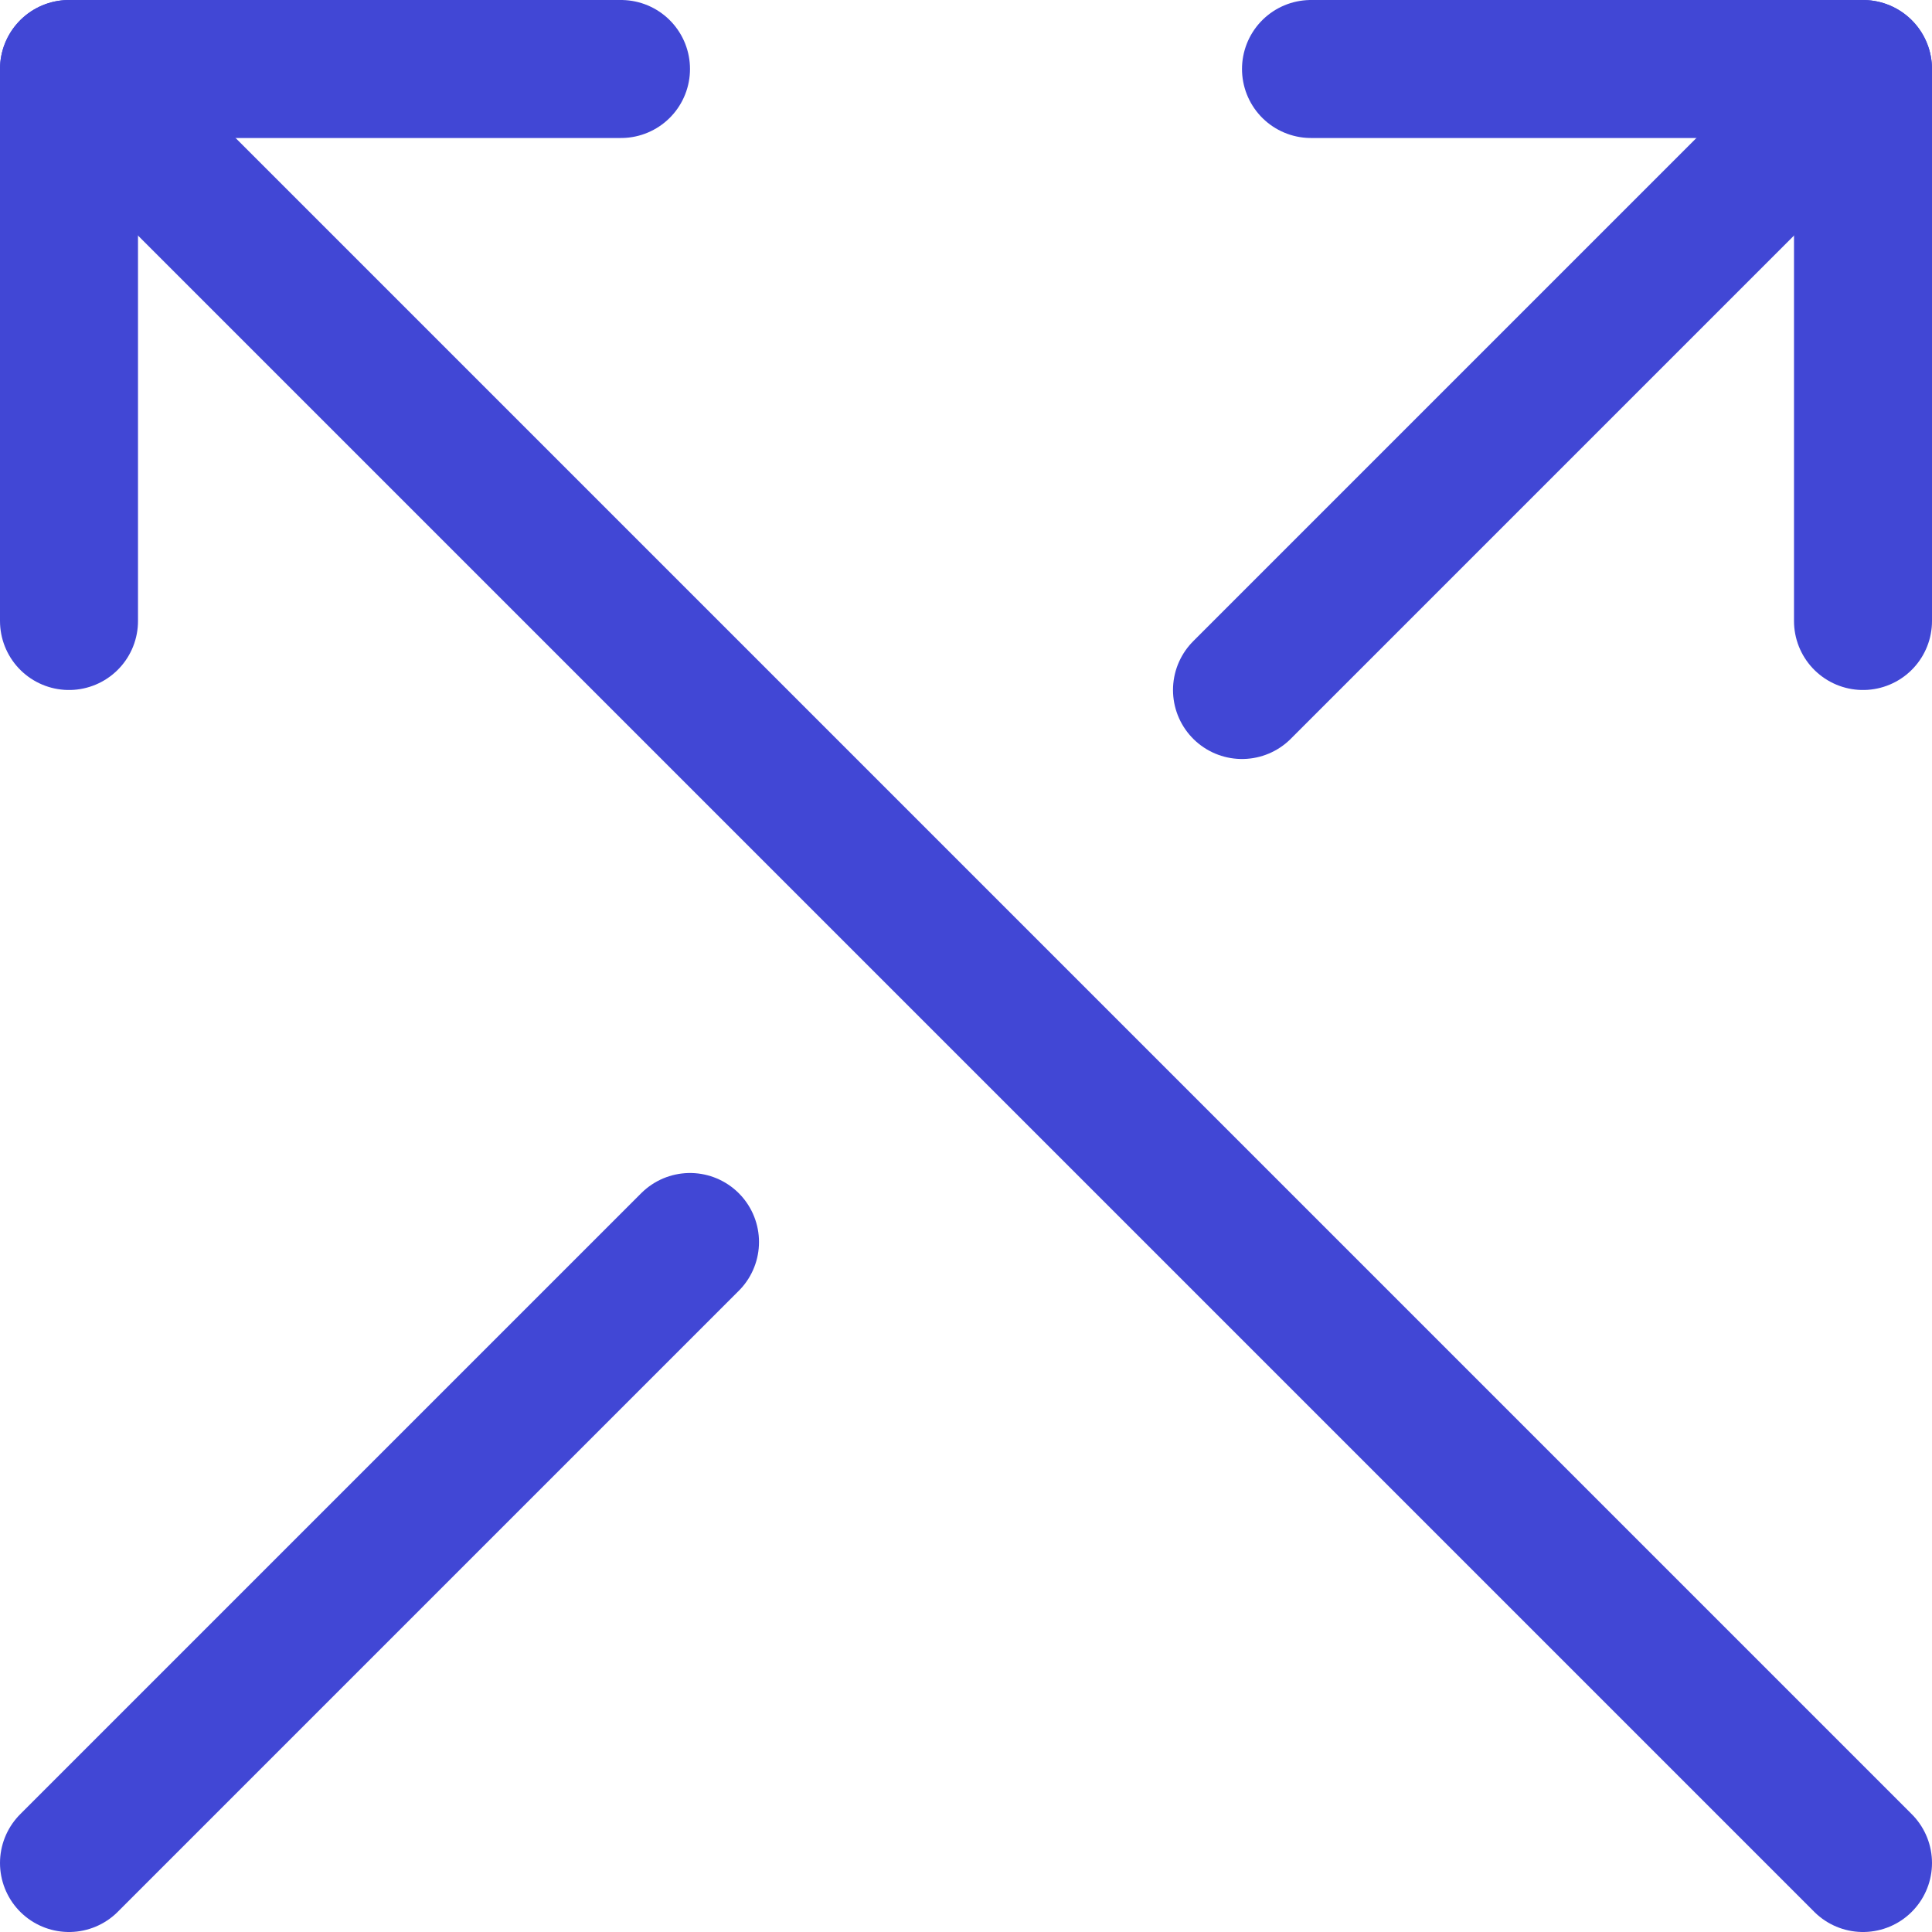
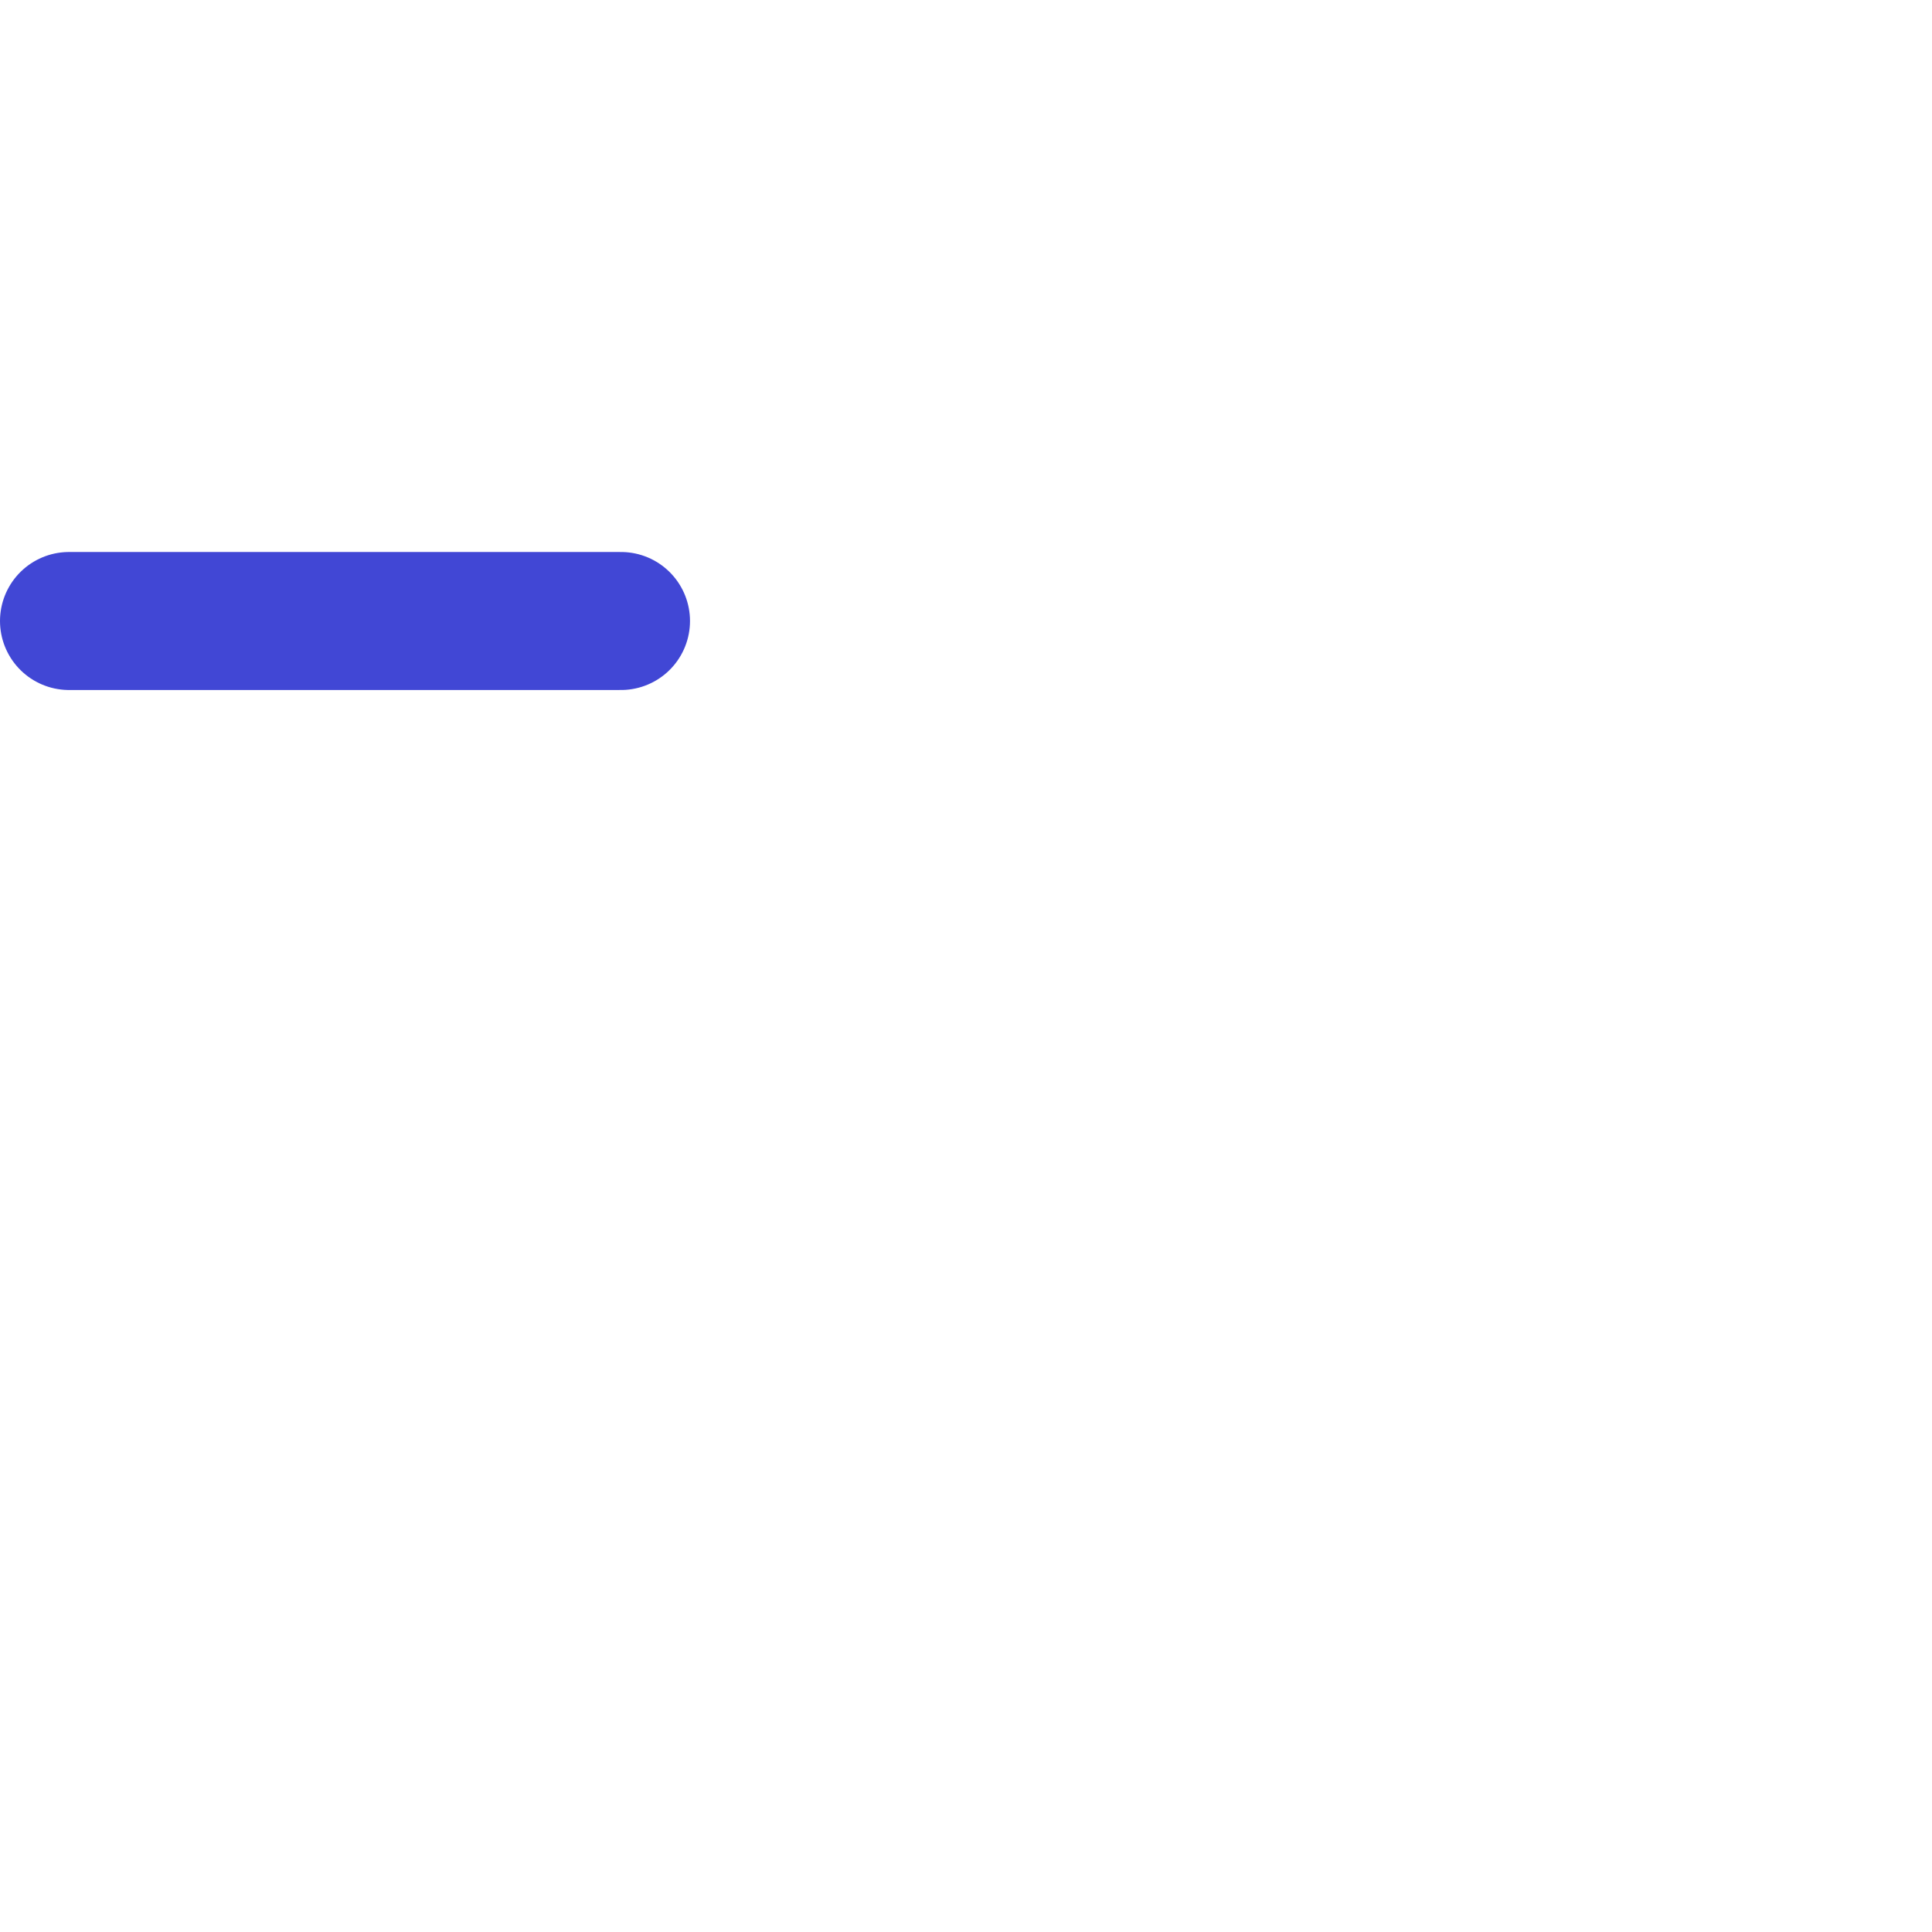
<svg xmlns="http://www.w3.org/2000/svg" fill="none" viewBox="0 0 14 14" id="Arrow-Crossover-Up--Streamline-Core">
  <desc>Arrow Crossover Up Streamline Icon: https://streamlinehq.com</desc>
  <g id="arrow-crossover-up--cross-move-over-arrow-arrows-right">
-     <path id="Vector" stroke="#4147d5" stroke-linecap="round" stroke-linejoin="round" d="M13.5 13.5 0.5 0.5" stroke-width="1" />
-     <path id="Vector_2" stroke="#4147d5" stroke-linecap="round" stroke-linejoin="round" d="M0.5 4.5v-4h4" stroke-width="1" />
-     <path id="Vector_3" stroke="#4147d5" stroke-linecap="round" stroke-linejoin="round" d="M9 5 13.5 0.5" stroke-width="1" />
-     <path id="Vector_4" stroke="#4147d5" stroke-linecap="round" stroke-linejoin="round" d="M13.5 4.5v-4h-4" stroke-width="1" />
-     <path id="Vector_5" stroke="#4147d5" stroke-linecap="round" stroke-linejoin="round" d="M5 9 0.5 13.5" stroke-width="1" />
+     <path id="Vector_2" stroke="#4147d5" stroke-linecap="round" stroke-linejoin="round" d="M0.5 4.5h4" stroke-width="1" />
  </g>
</svg>